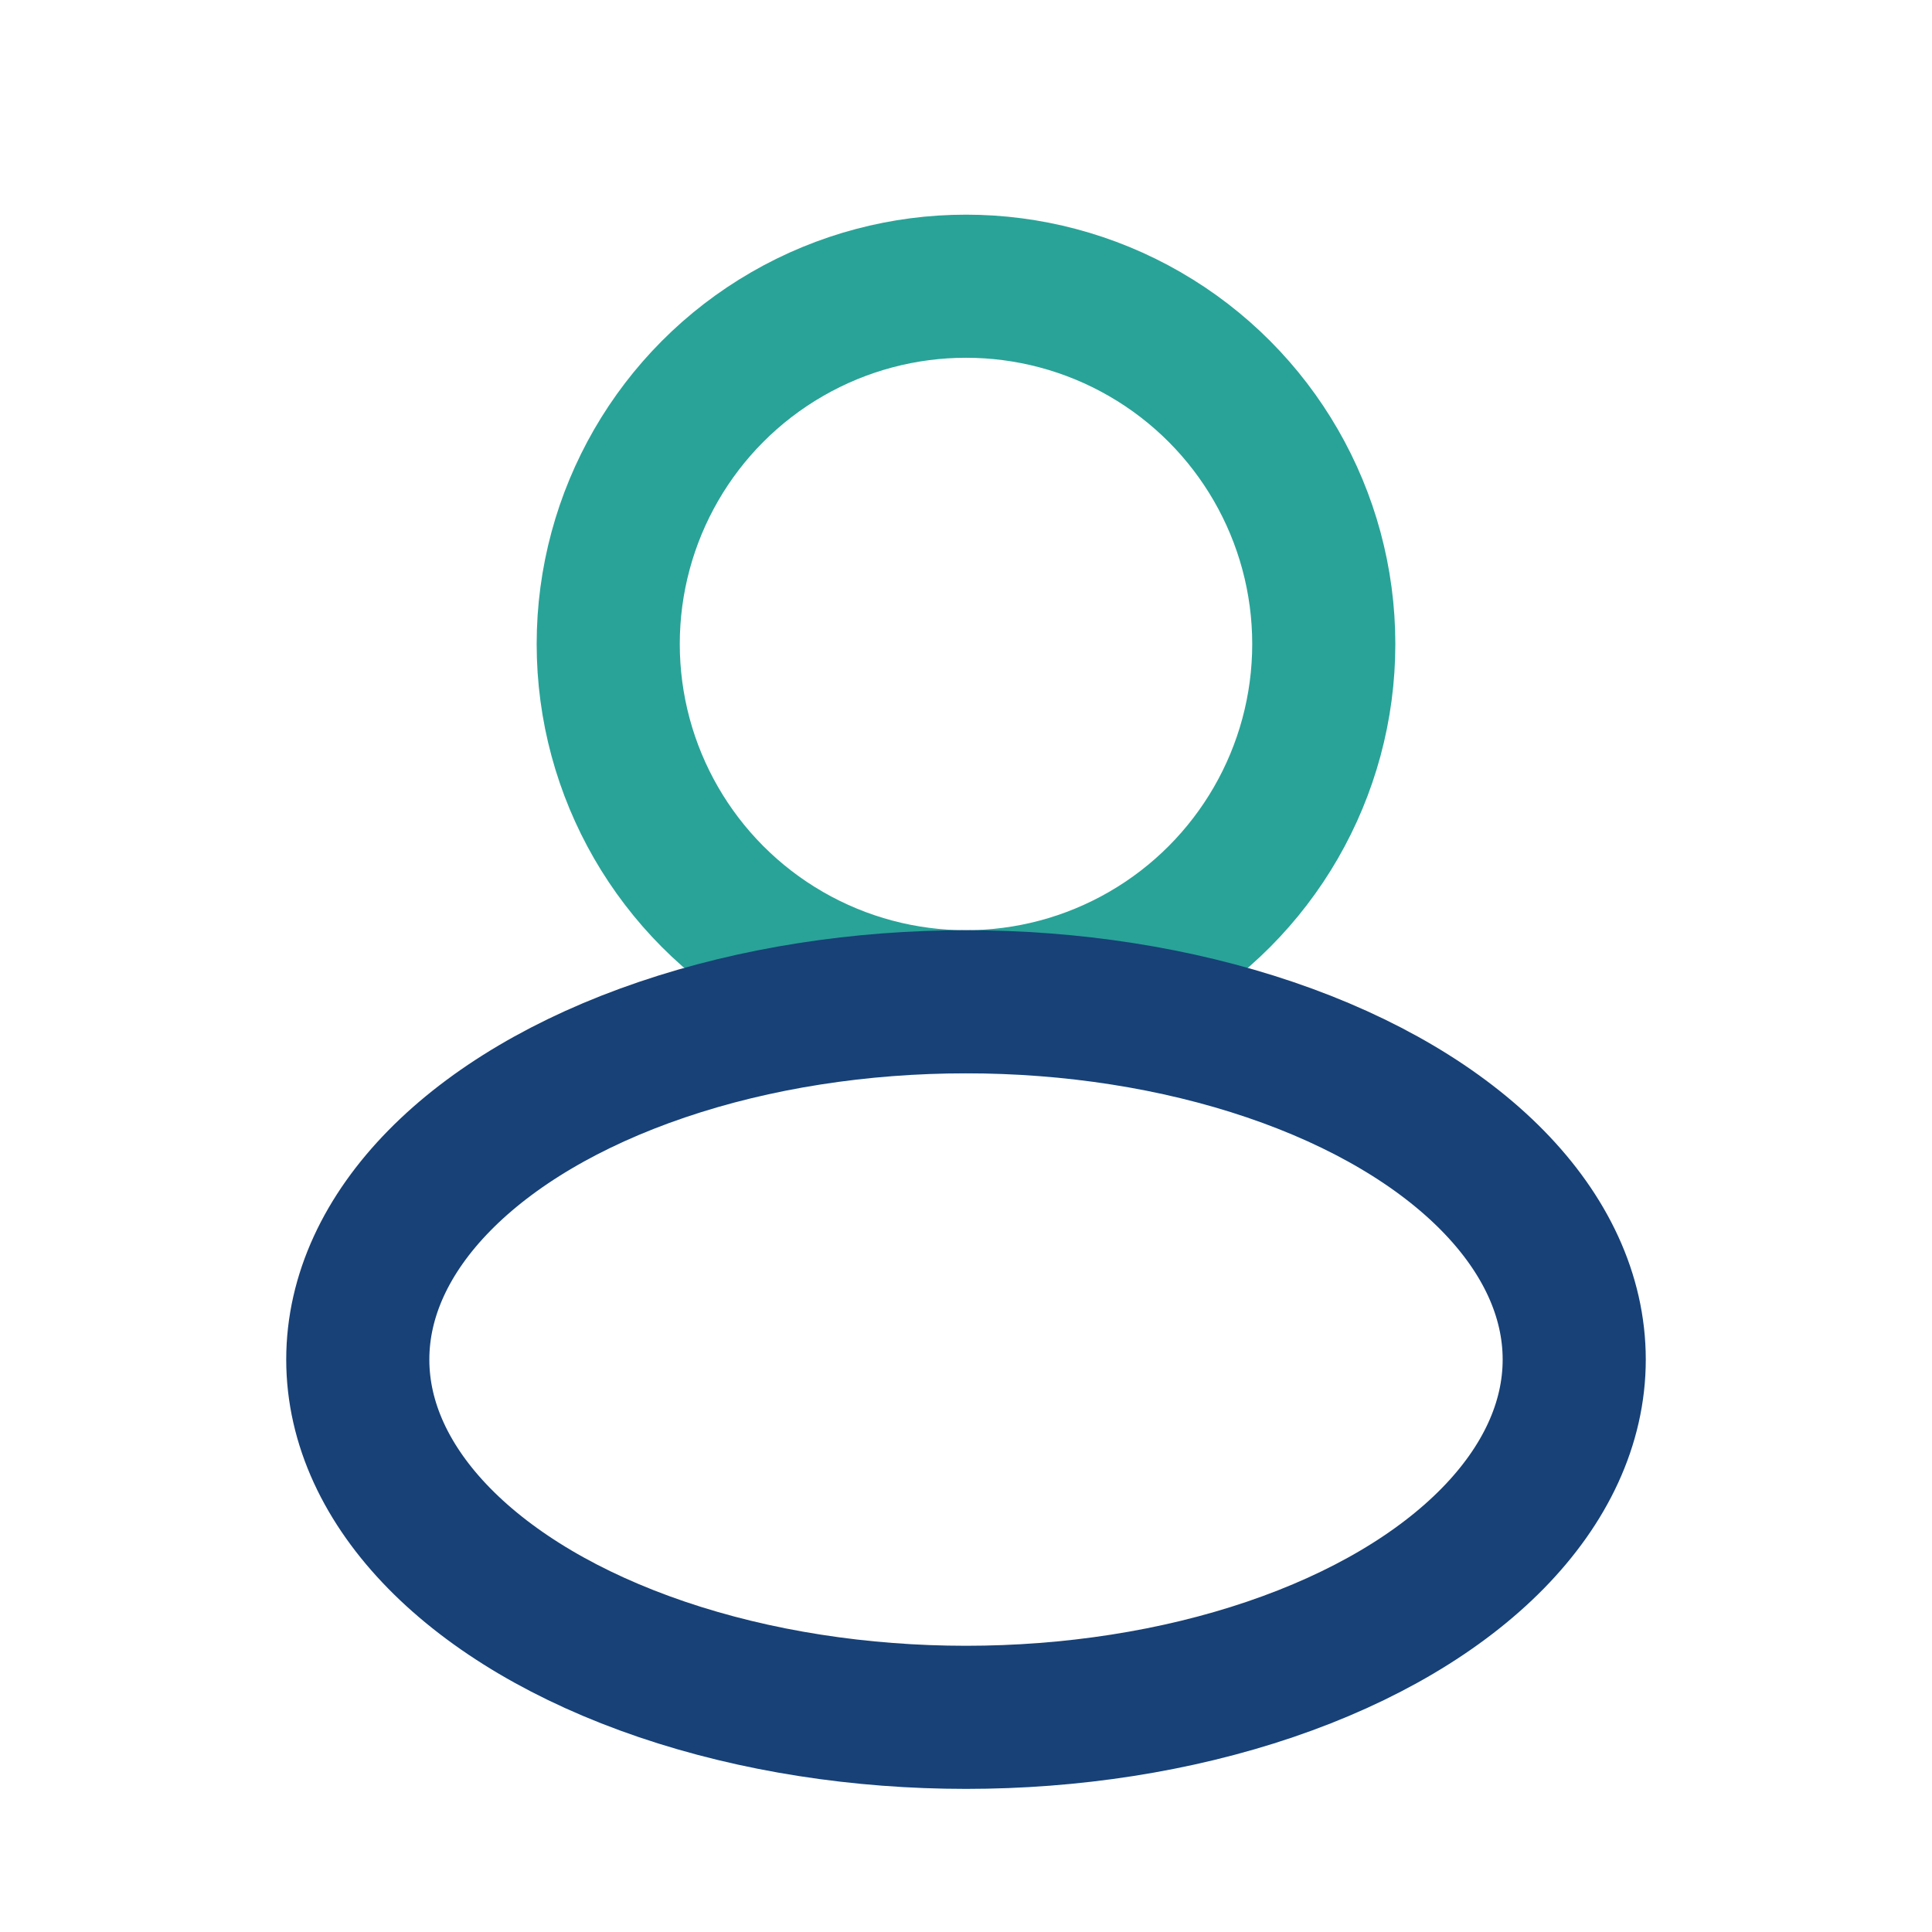
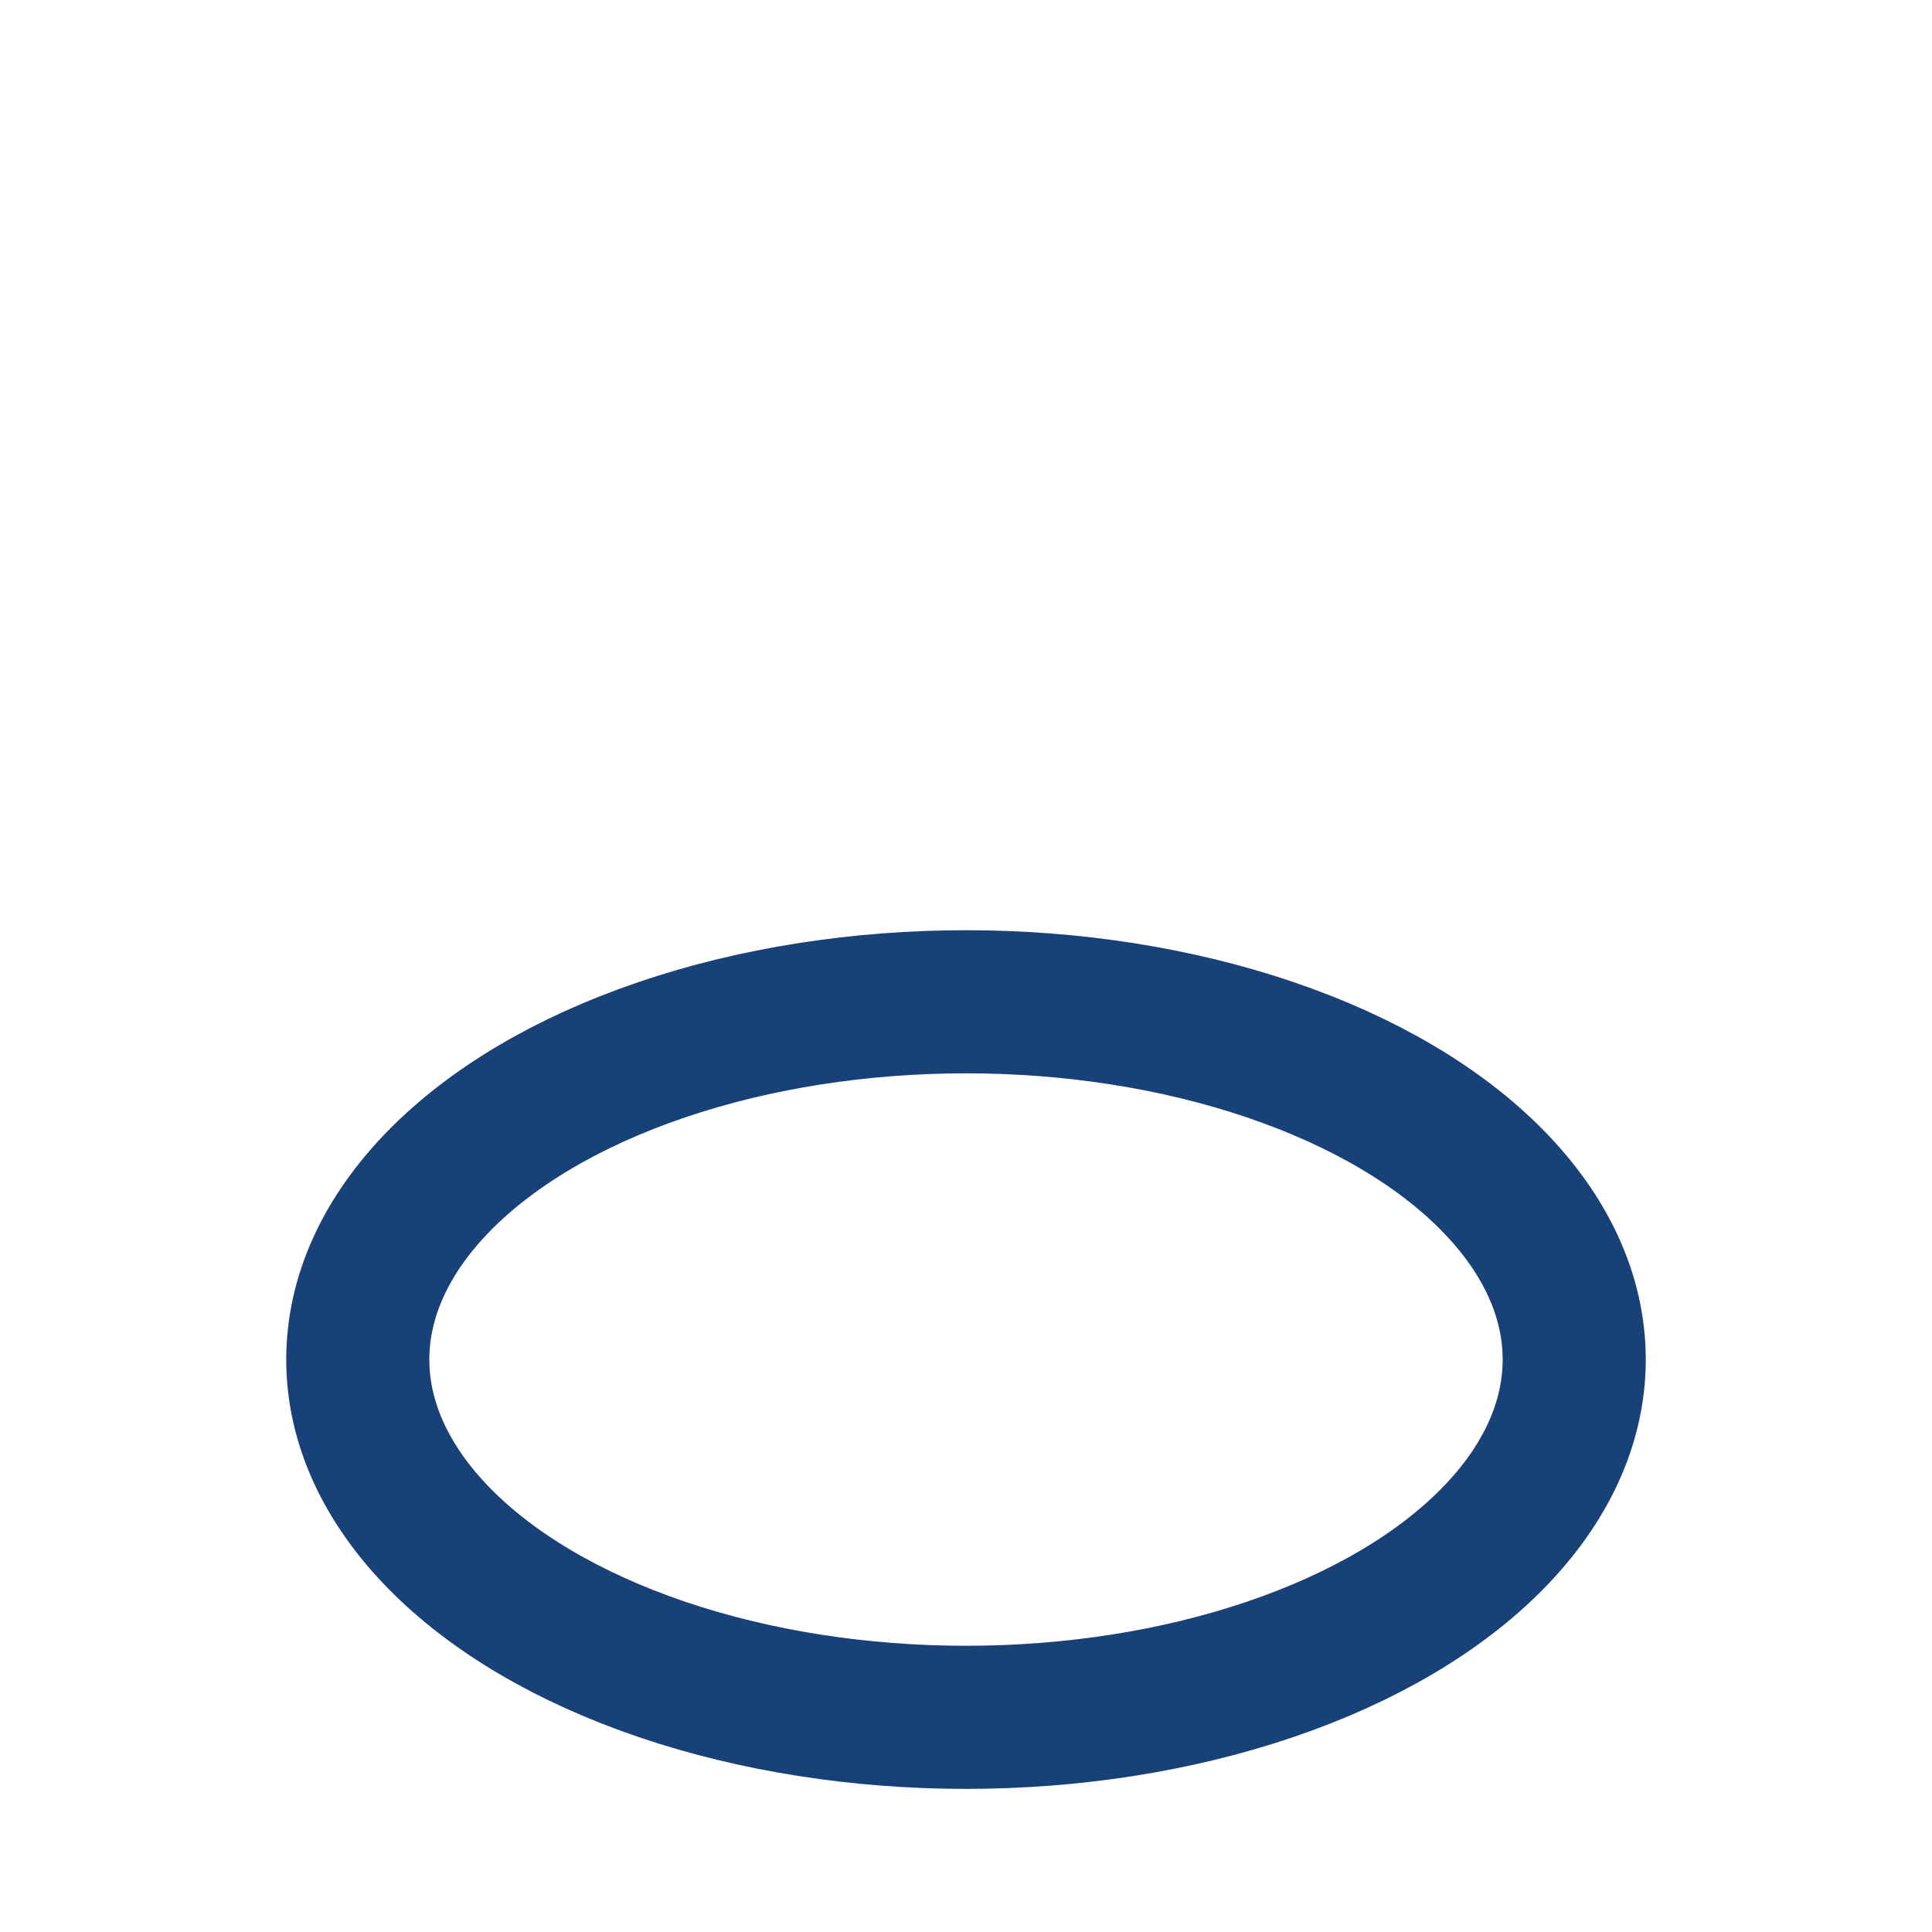
<svg xmlns="http://www.w3.org/2000/svg" width="27" height="27" viewBox="0 0 27 27">
-   <circle cx="13.5" cy="9" r="5" fill="none" stroke="#29A398" stroke-width="2" />
  <ellipse cx="13.5" cy="19" rx="8.5" ry="5" fill="none" stroke="#174177" stroke-width="2" />
</svg>